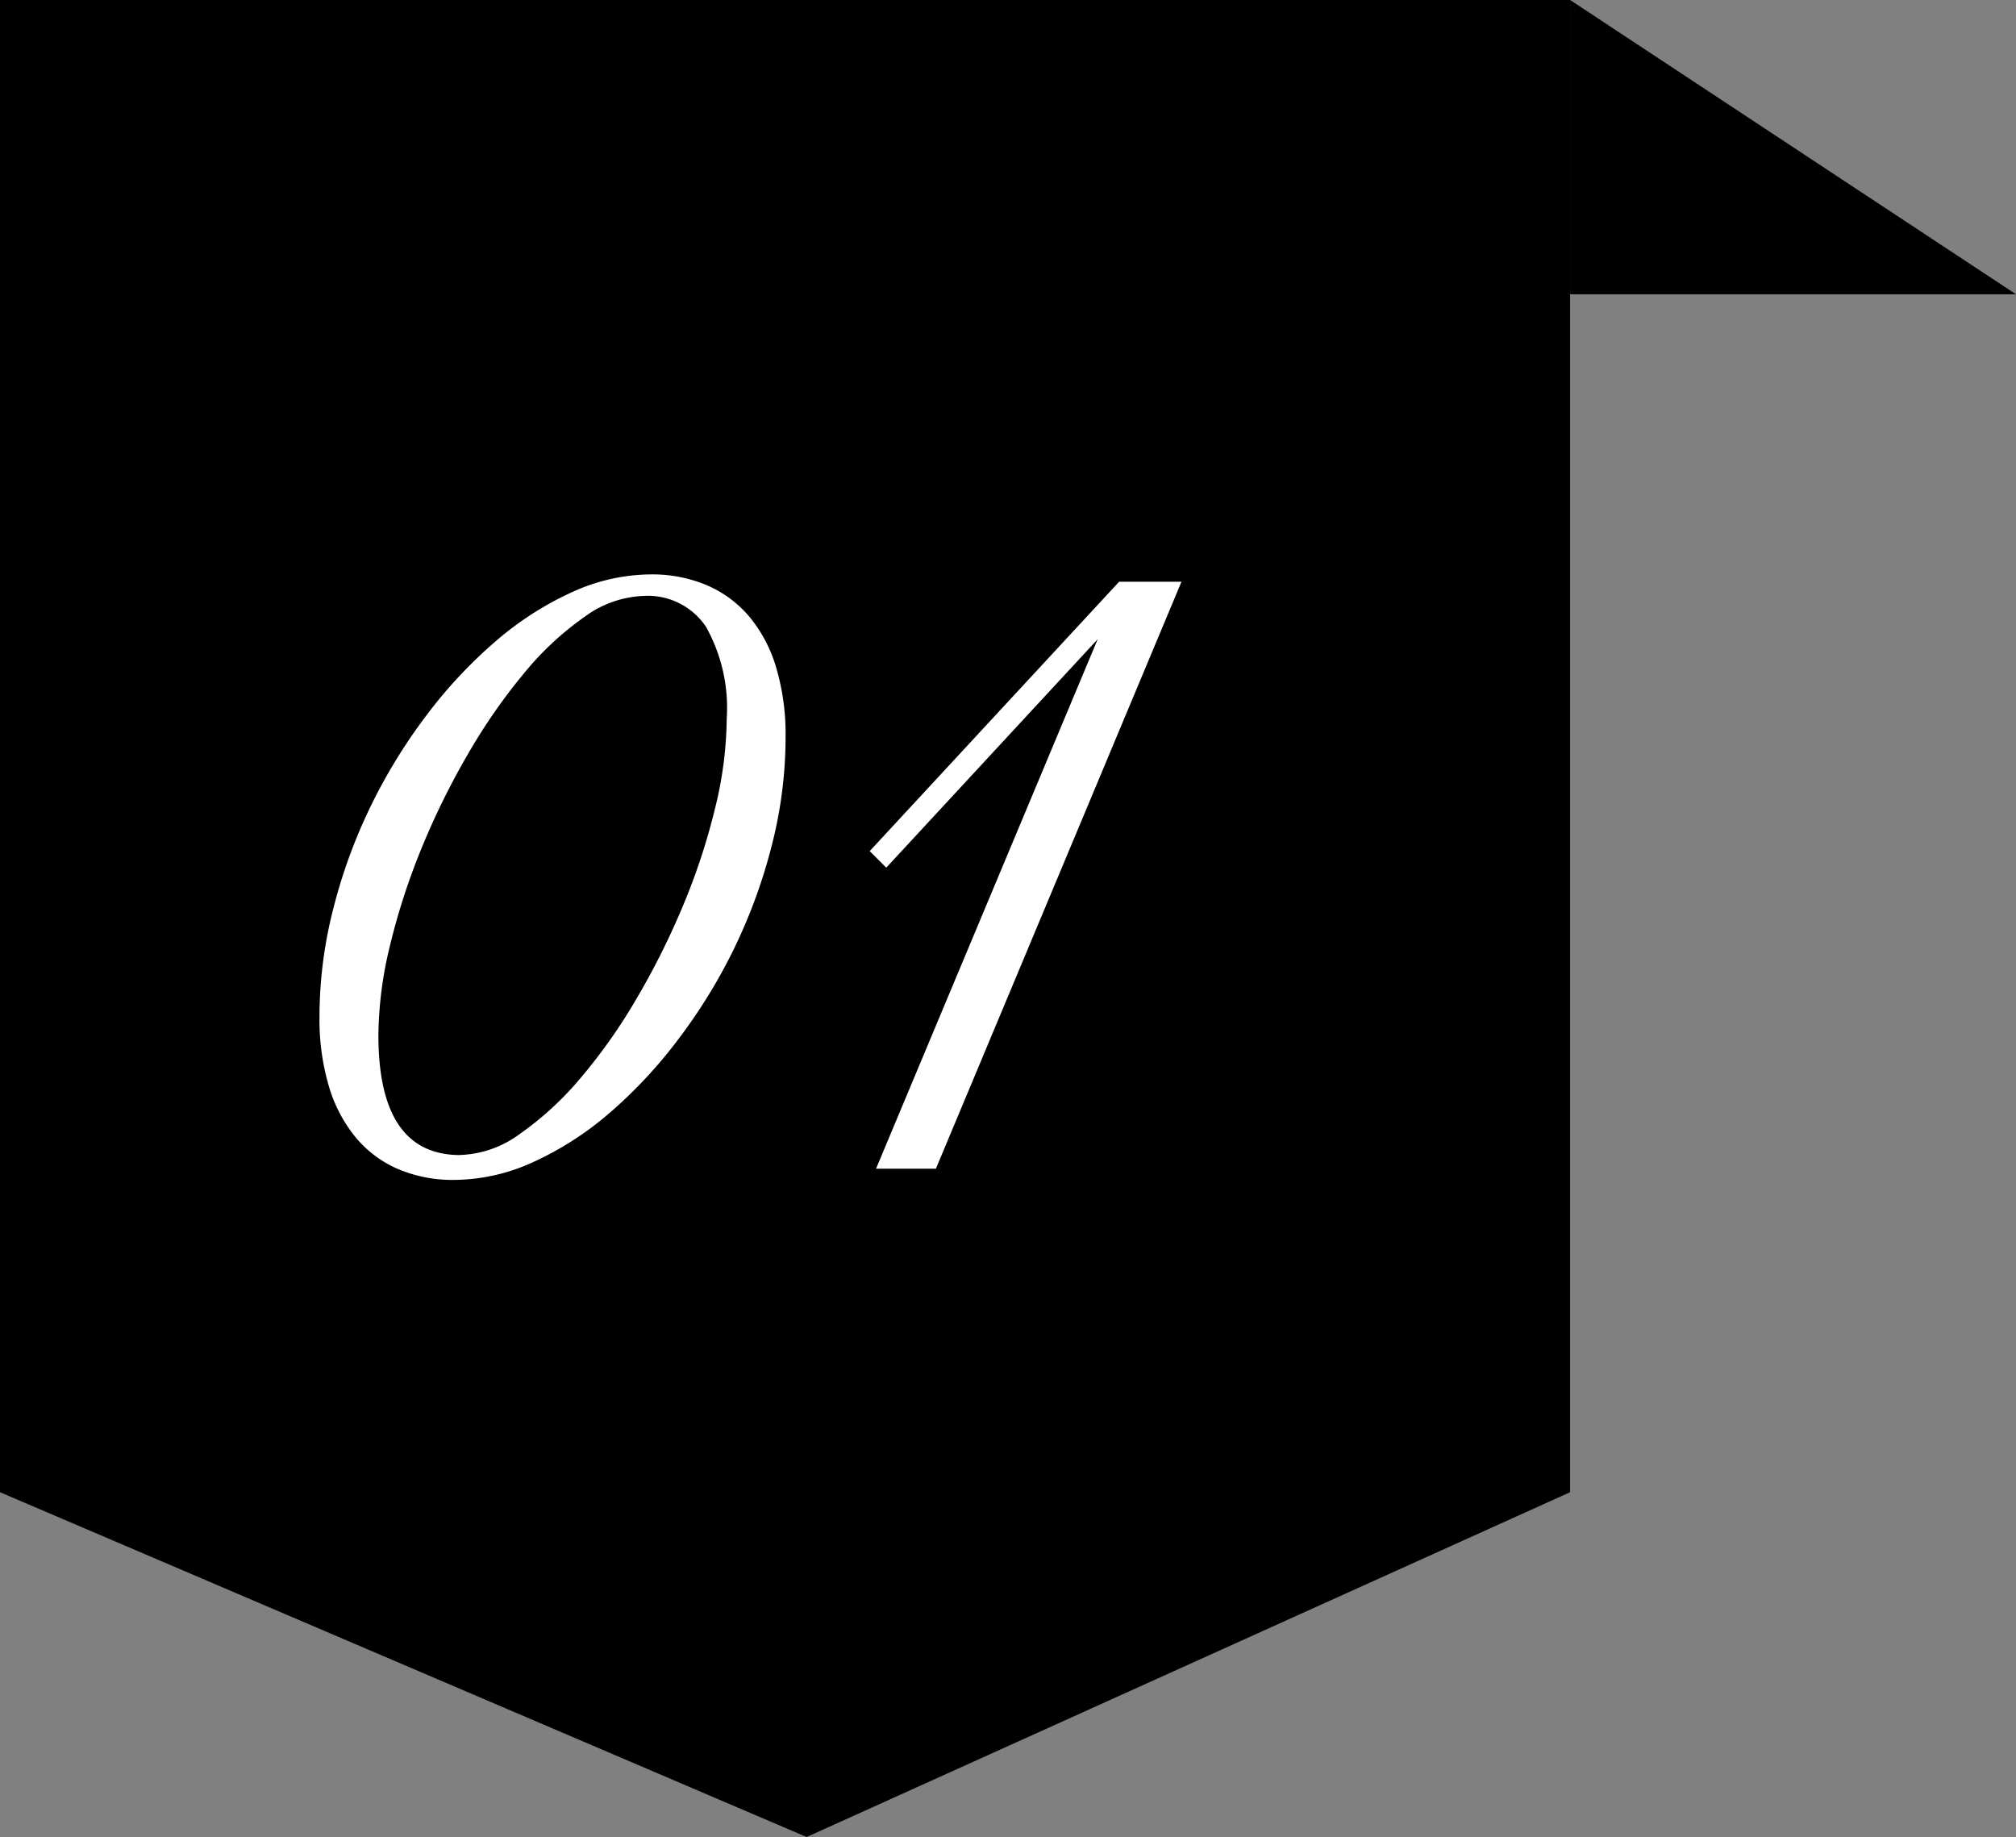
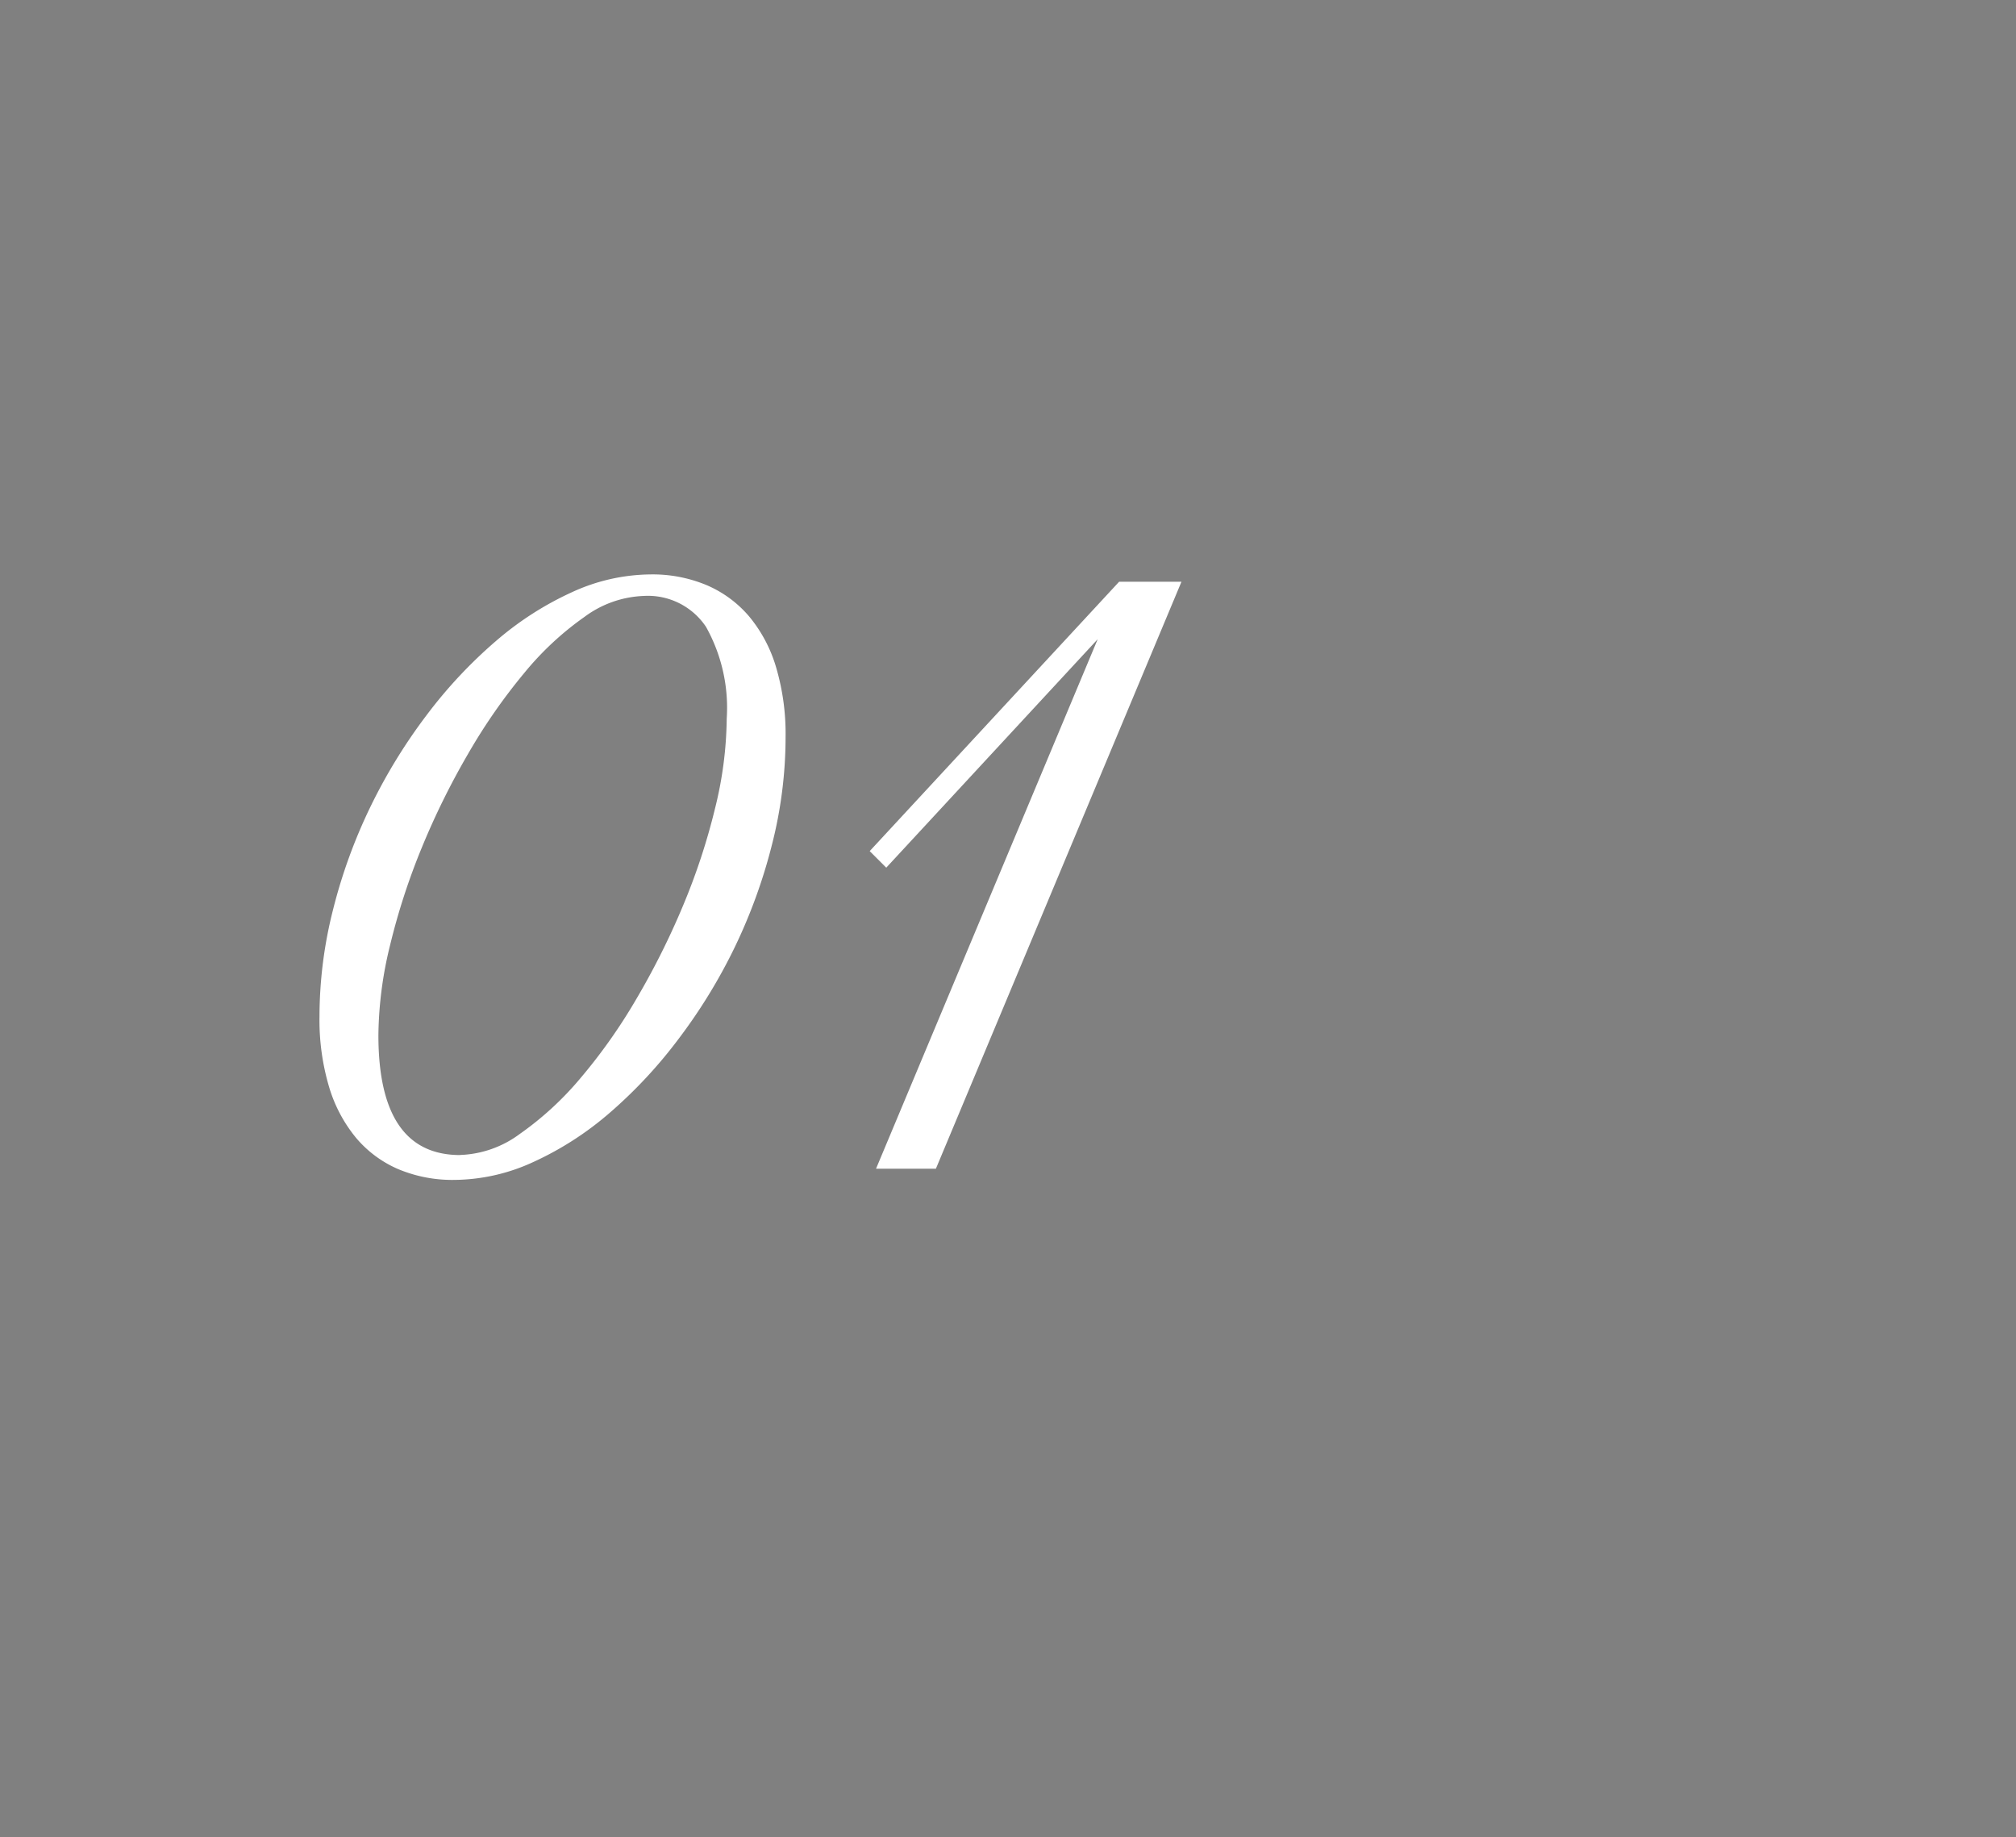
<svg xmlns="http://www.w3.org/2000/svg" width="80.832" height="73.655" viewBox="0 0 80.832 73.655">
  <rect x="0" y="0" width="80.832" height="73.655" fill="#808080" stroke="none" />
  <g id="point01" transform="translate(-480.774 -1486.5)">
-     <path id="パス_6506" class="base_color" data-name="パス 6506" d="M0,0H62.953V59.83L32.342,73.655,0,59.83Z" transform="translate(480.774 1486.5)" />
    <path id="パス_6553" data-name="パス 6553" d="M4.629.449A5.618,5.618,0,0,1,2.383.02a4.571,4.571,0,0,1-1.7-1.26A5.8,5.8,0,0,1-.4-3.291a9.415,9.415,0,0,1-.381-2.8A17.475,17.475,0,0,1-.234-10.4a21.333,21.333,0,0,1,1.5-4.121,21.977,21.977,0,0,1,2.246-3.662,18.862,18.862,0,0,1,2.764-2.959,12.758,12.758,0,0,1,3.066-1.973,7.67,7.67,0,0,1,3.154-.713,5.618,5.618,0,0,1,2.246.43,4.618,4.618,0,0,1,1.7,1.25,5.7,5.7,0,0,1,1.084,2.041,9.415,9.415,0,0,1,.381,2.8A17.475,17.475,0,0,1,17.363-13a21.582,21.582,0,0,1-1.5,4.131A21.8,21.8,0,0,1,13.613-5.2,18.862,18.862,0,0,1,10.85-2.236,12.758,12.758,0,0,1,7.783-.264,7.67,7.67,0,0,1,4.629.449Zm.234-1a4.242,4.242,0,0,0,2.383-.84A12.633,12.633,0,0,0,9.668-3.613a22.109,22.109,0,0,0,2.256-3.193,30.528,30.528,0,0,0,1.875-3.75,25.822,25.822,0,0,0,1.279-3.887,15.435,15.435,0,0,0,.469-3.6,6.656,6.656,0,0,0-.83-3.682,2.8,2.8,0,0,0-2.49-1.24,4.242,4.242,0,0,0-2.383.84,12.152,12.152,0,0,0-2.412,2.246A23.079,23.079,0,0,0,5.186-16.65,30.386,30.386,0,0,0,3.32-12.871a26.748,26.748,0,0,0-1.27,3.906,15.557,15.557,0,0,0-.469,3.613Q1.582-.547,4.863-.547ZM23.934,0h-2.4l8.887-21.23-8.477,9.16-.664-.664,10-10.8h2.5Z" transform="translate(494.365 1533.359)" fill="#fff" />
-     <path id="パス_6507" class="base_dark_color" data-name="パス 6507" d="M546.667,1440l17.879,11.8H546.667Z" transform="translate(-2.939 46.5)" />
  </g>
</svg>